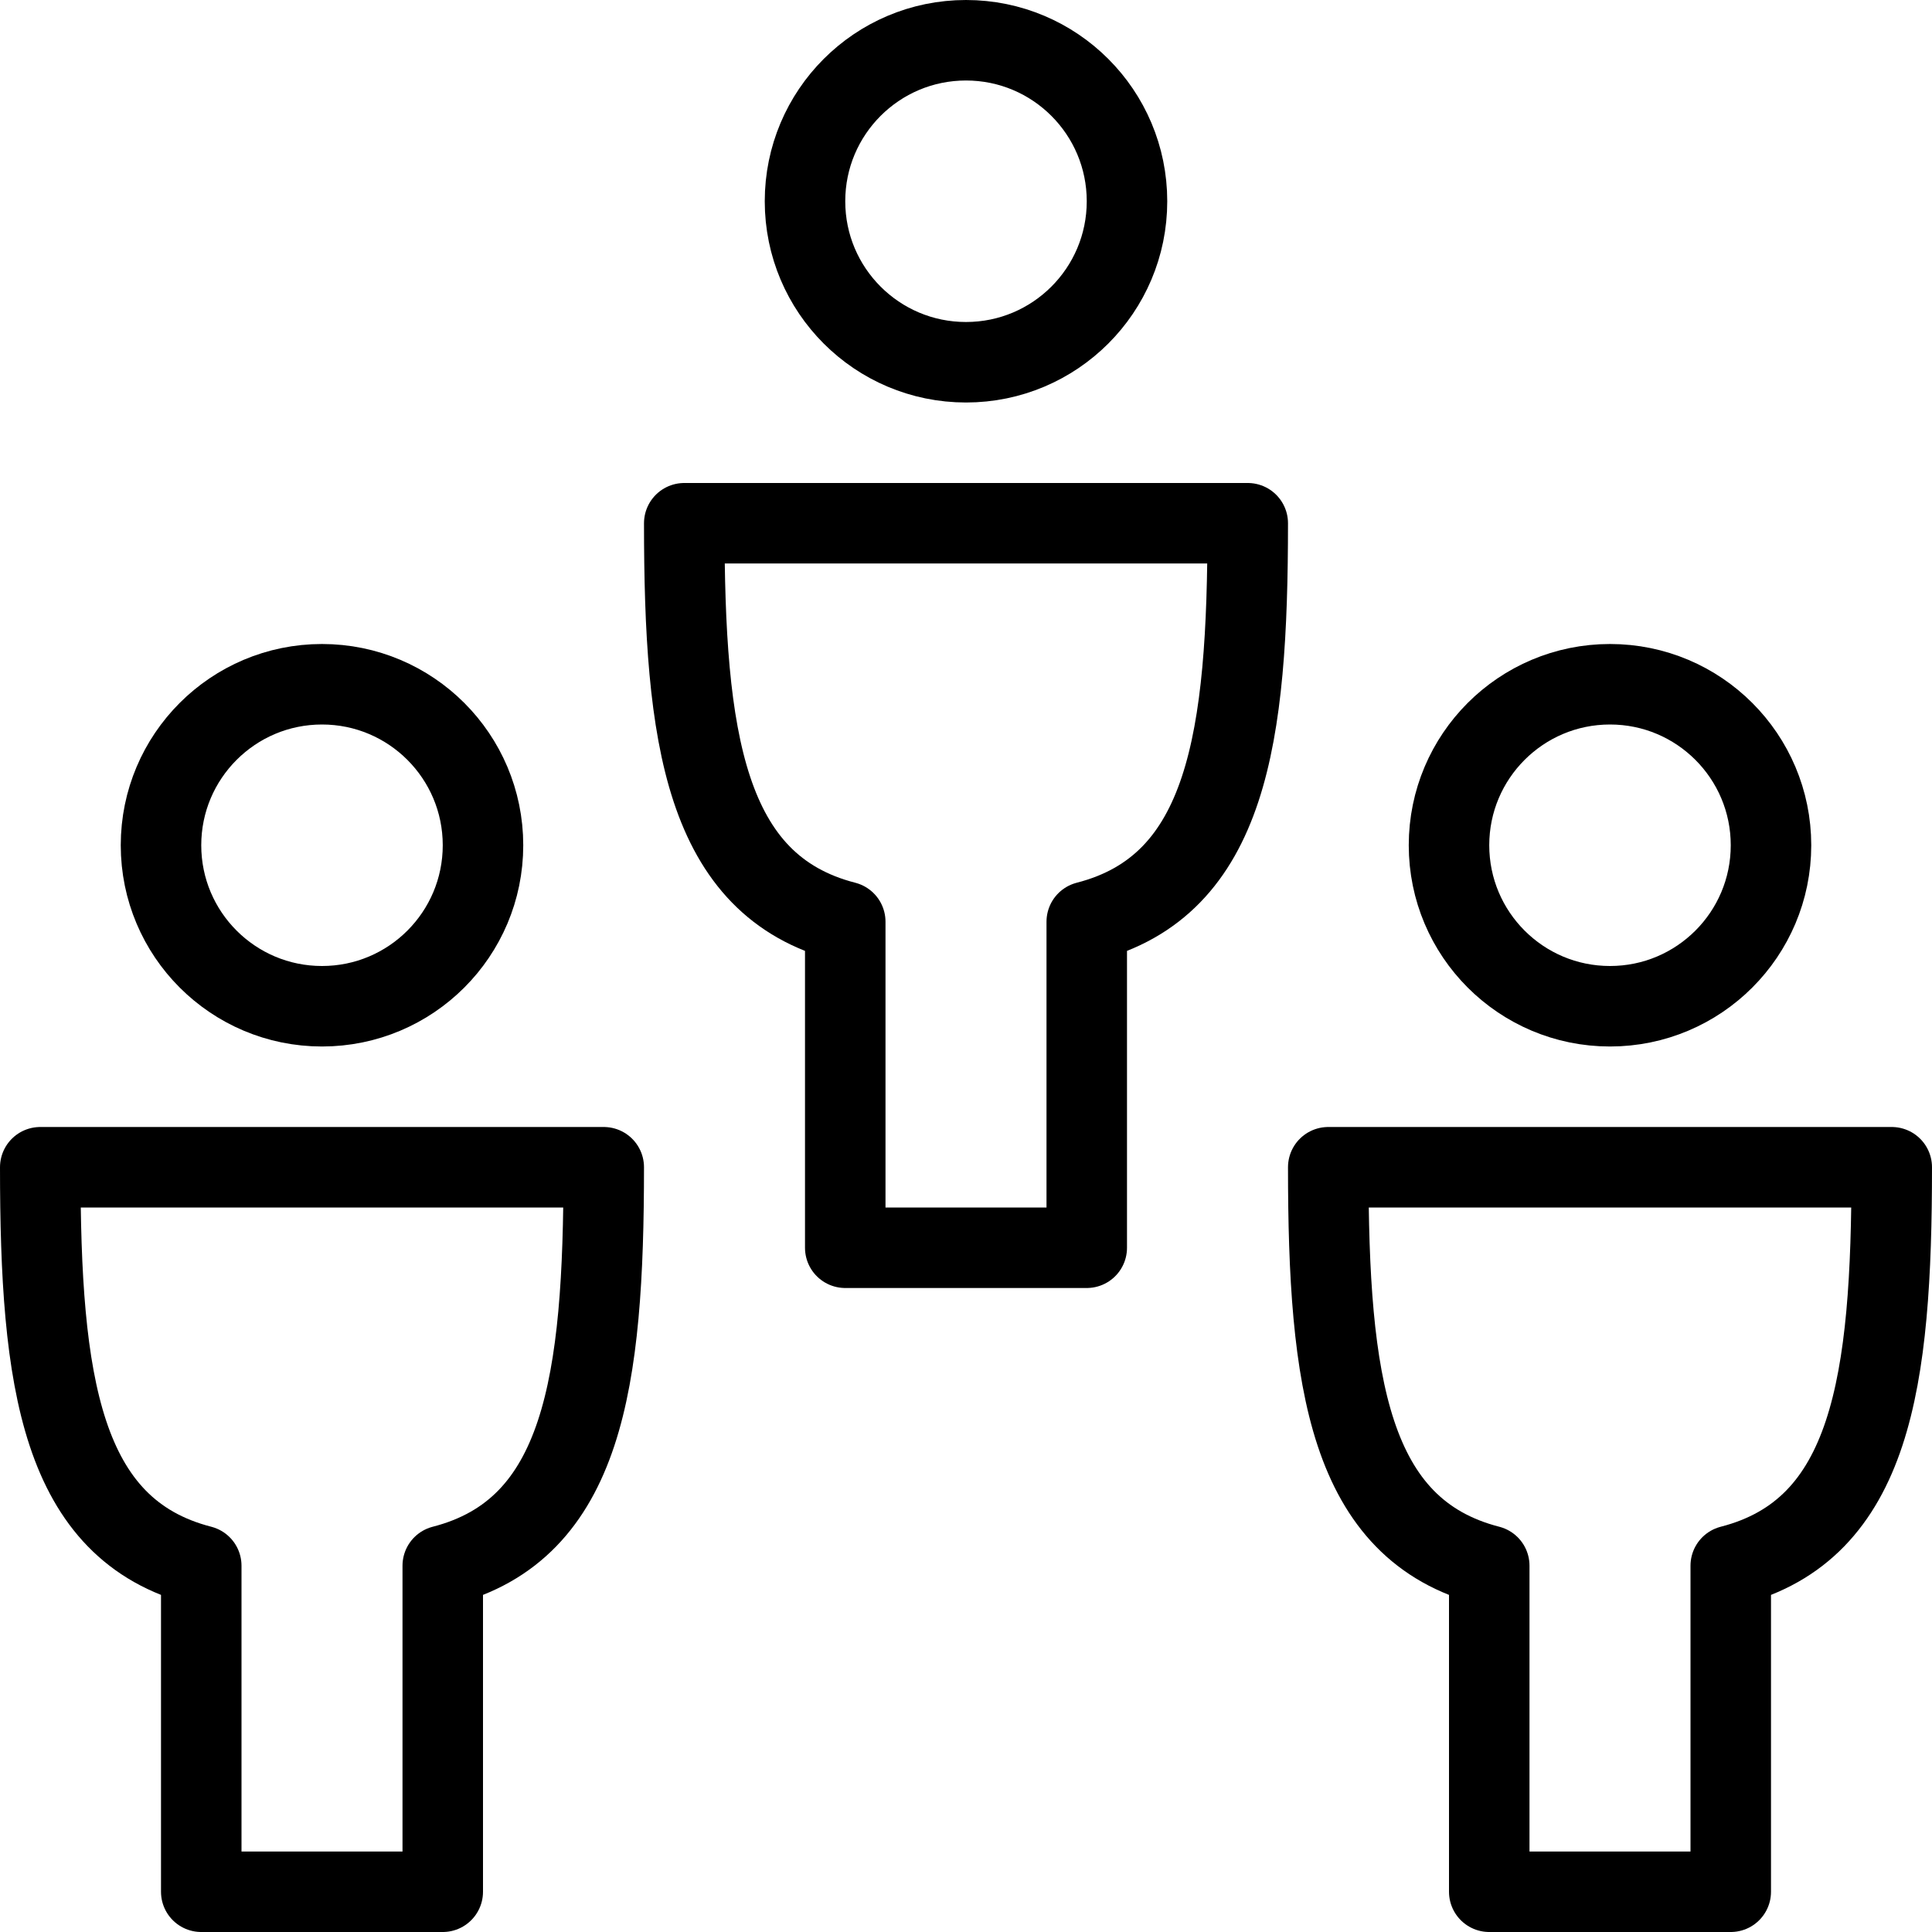
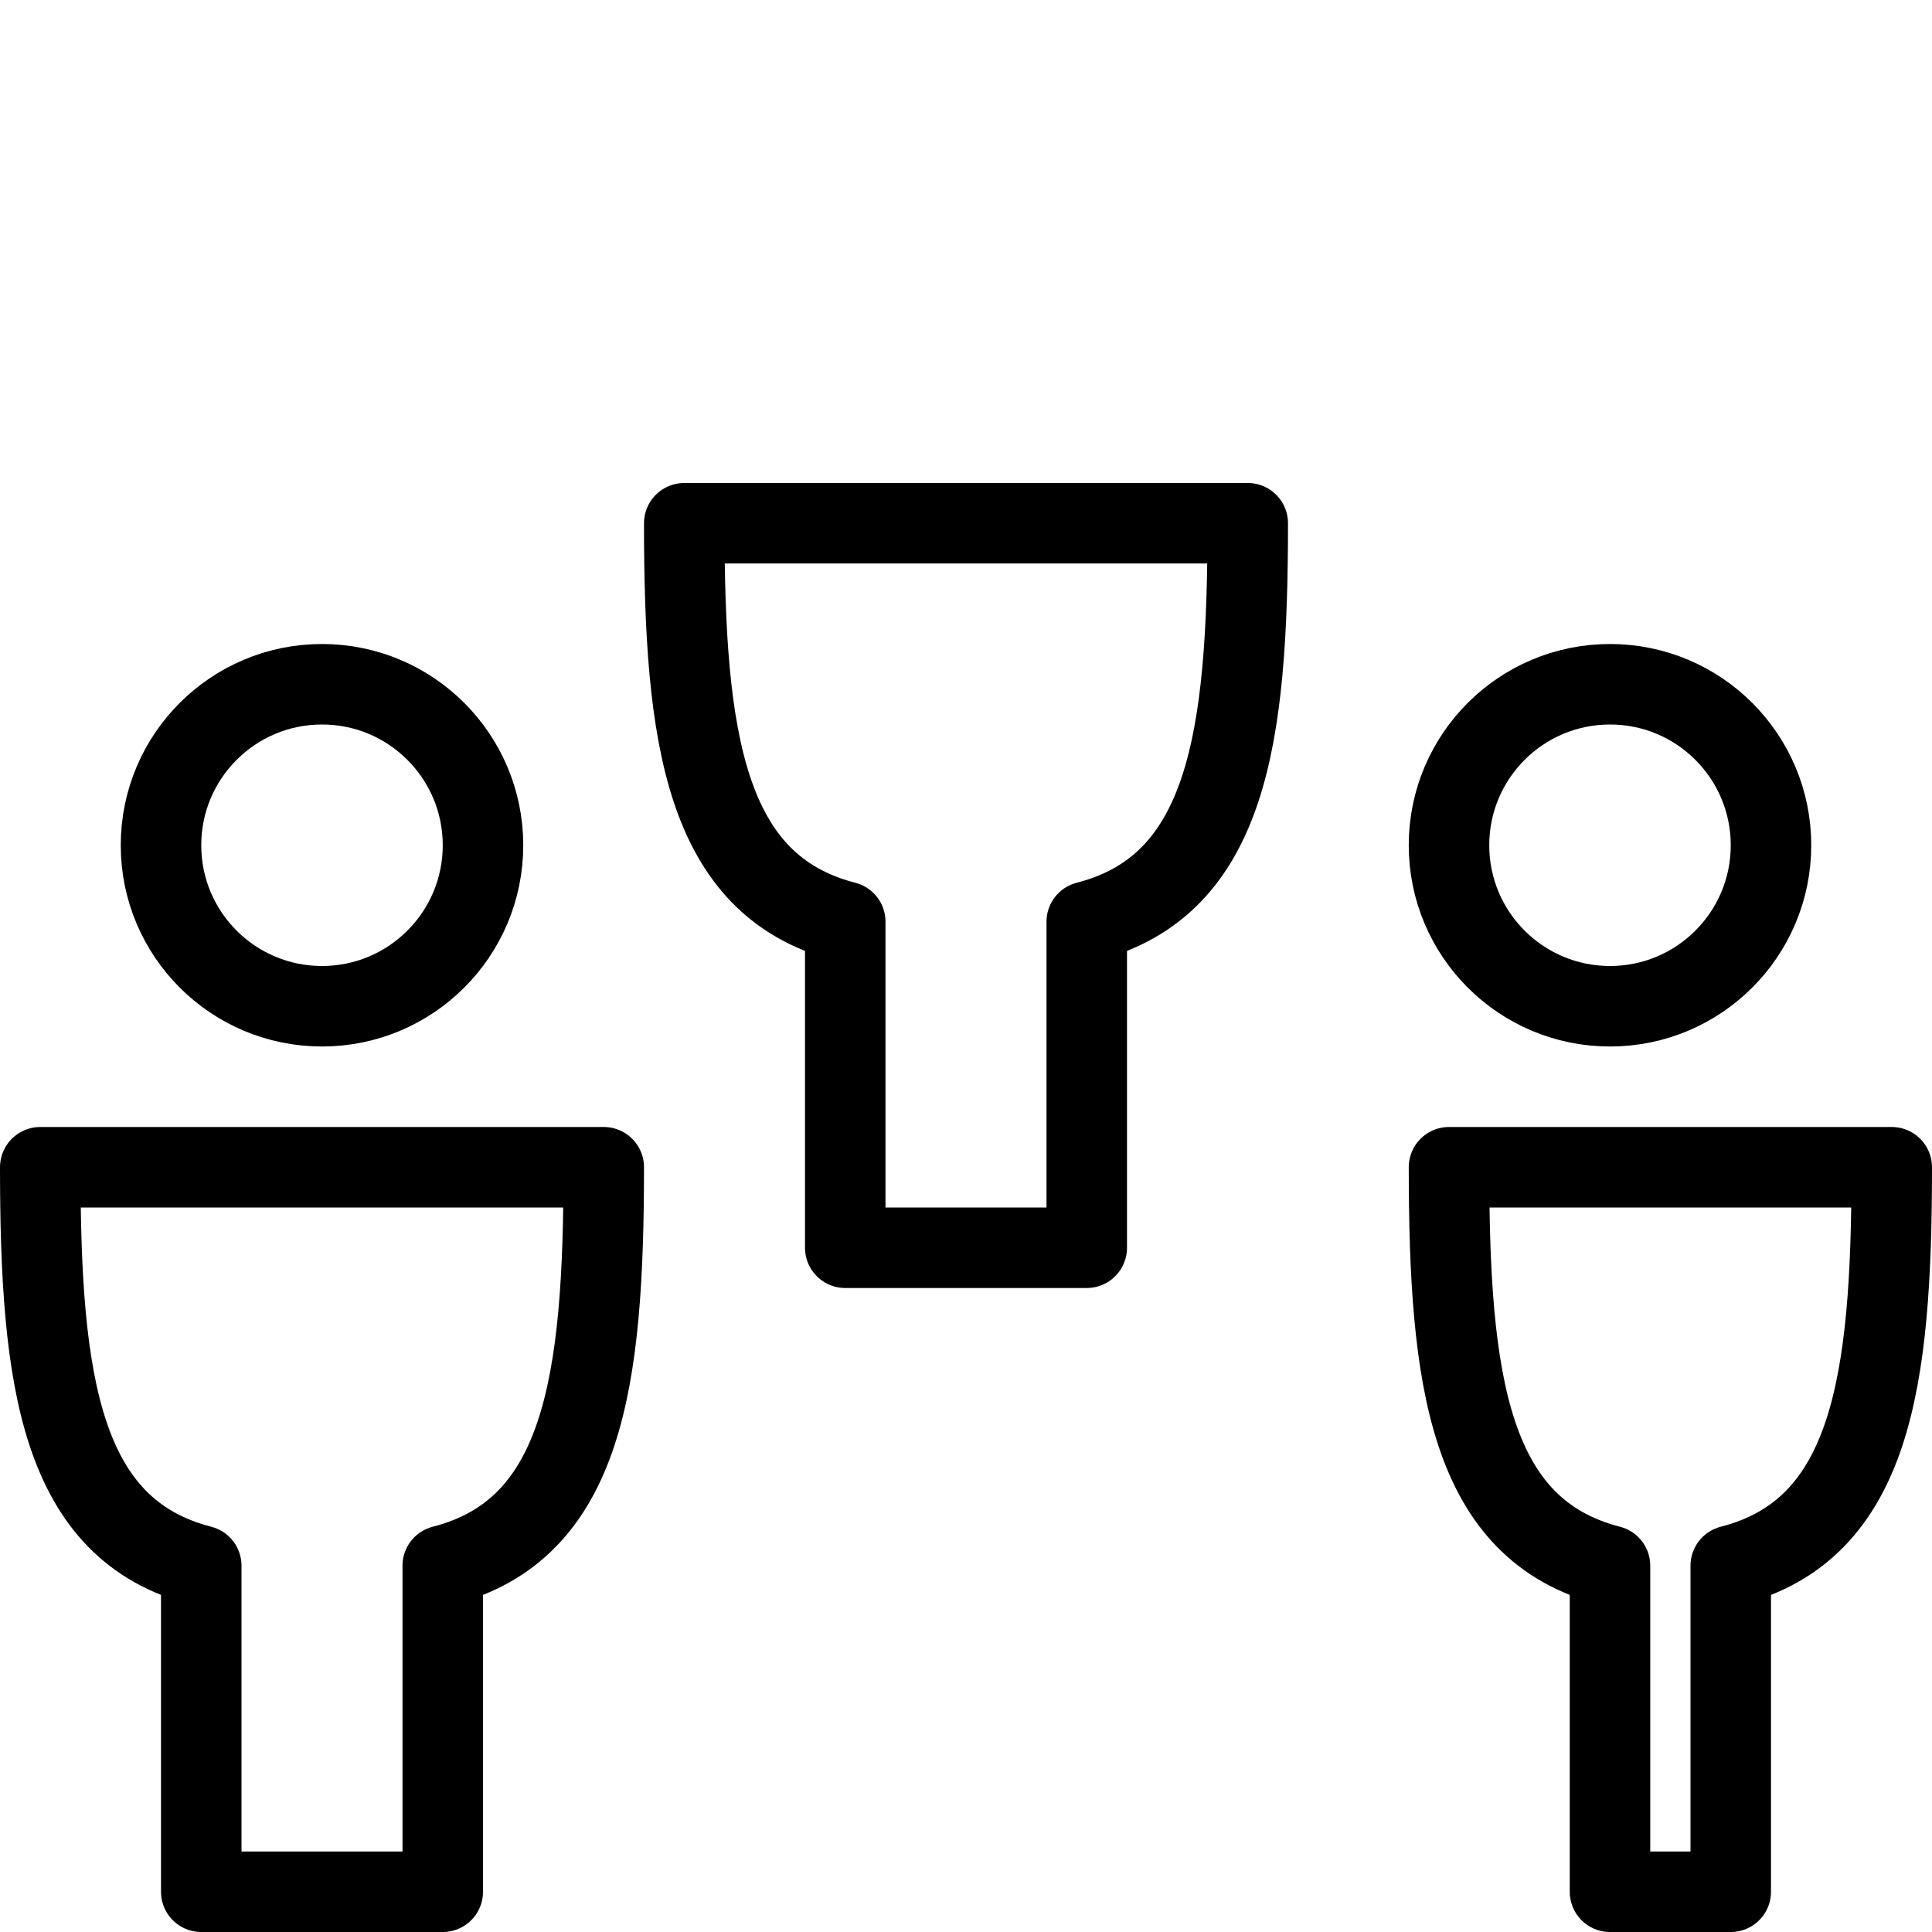
<svg xmlns="http://www.w3.org/2000/svg" version="1.1" x="0px" y="0px" width="24px" height="24px" viewBox="0 0 24 24" enable-background="new 0 0 24 24" xml:space="preserve">
  <g id="Outline_Icons_1_">
    <g id="Outline_Icons">
      <g>
        <circle fill="none" stroke="#000000" stroke-linejoin="round" stroke-miterlimit="10" cx="4" cy="10.5" r="2" />
        <path fill="none" stroke="#000000" stroke-linejoin="round" stroke-miterlimit="10" d="M4,14.5h3.5c0,2.663-0.25,4.5-2,4.95v4.05     H4H2.5v-4.05c-1.75-0.45-2-2.287-2-4.95H4z" />
        <circle fill="none" stroke="#000000" stroke-linejoin="round" stroke-miterlimit="10" cx="20" cy="10.5" r="2" />
-         <path fill="none" stroke="#000000" stroke-linejoin="round" stroke-miterlimit="10" d="M20,14.5h3.5c0,2.663-0.25,4.5-2,4.95     v4.05H20h-1.5v-4.05c-1.75-0.45-2-2.287-2-4.95H20z" />
-         <circle fill="none" stroke="#000000" stroke-linejoin="round" stroke-miterlimit="10" cx="12" cy="2.5" r="2" />
+         <path fill="none" stroke="#000000" stroke-linejoin="round" stroke-miterlimit="10" d="M20,14.5h3.5c0,2.663-0.25,4.5-2,4.95     v4.05H20v-4.05c-1.75-0.45-2-2.287-2-4.95H20z" />
        <path fill="none" stroke="#000000" stroke-linejoin="round" stroke-miterlimit="10" d="M12,6.5h3.5c0,2.663-0.25,4.5-2,4.95v4.05     H12h-1.5v-4.05c-1.75-0.45-2-2.287-2-4.95H12z" />
      </g>
    </g>
    <g id="New_icons_1_">
	</g>
  </g>
  <g id="Invisible_Shape">
    <rect fill="none" width="24" height="24" />
  </g>
</svg>